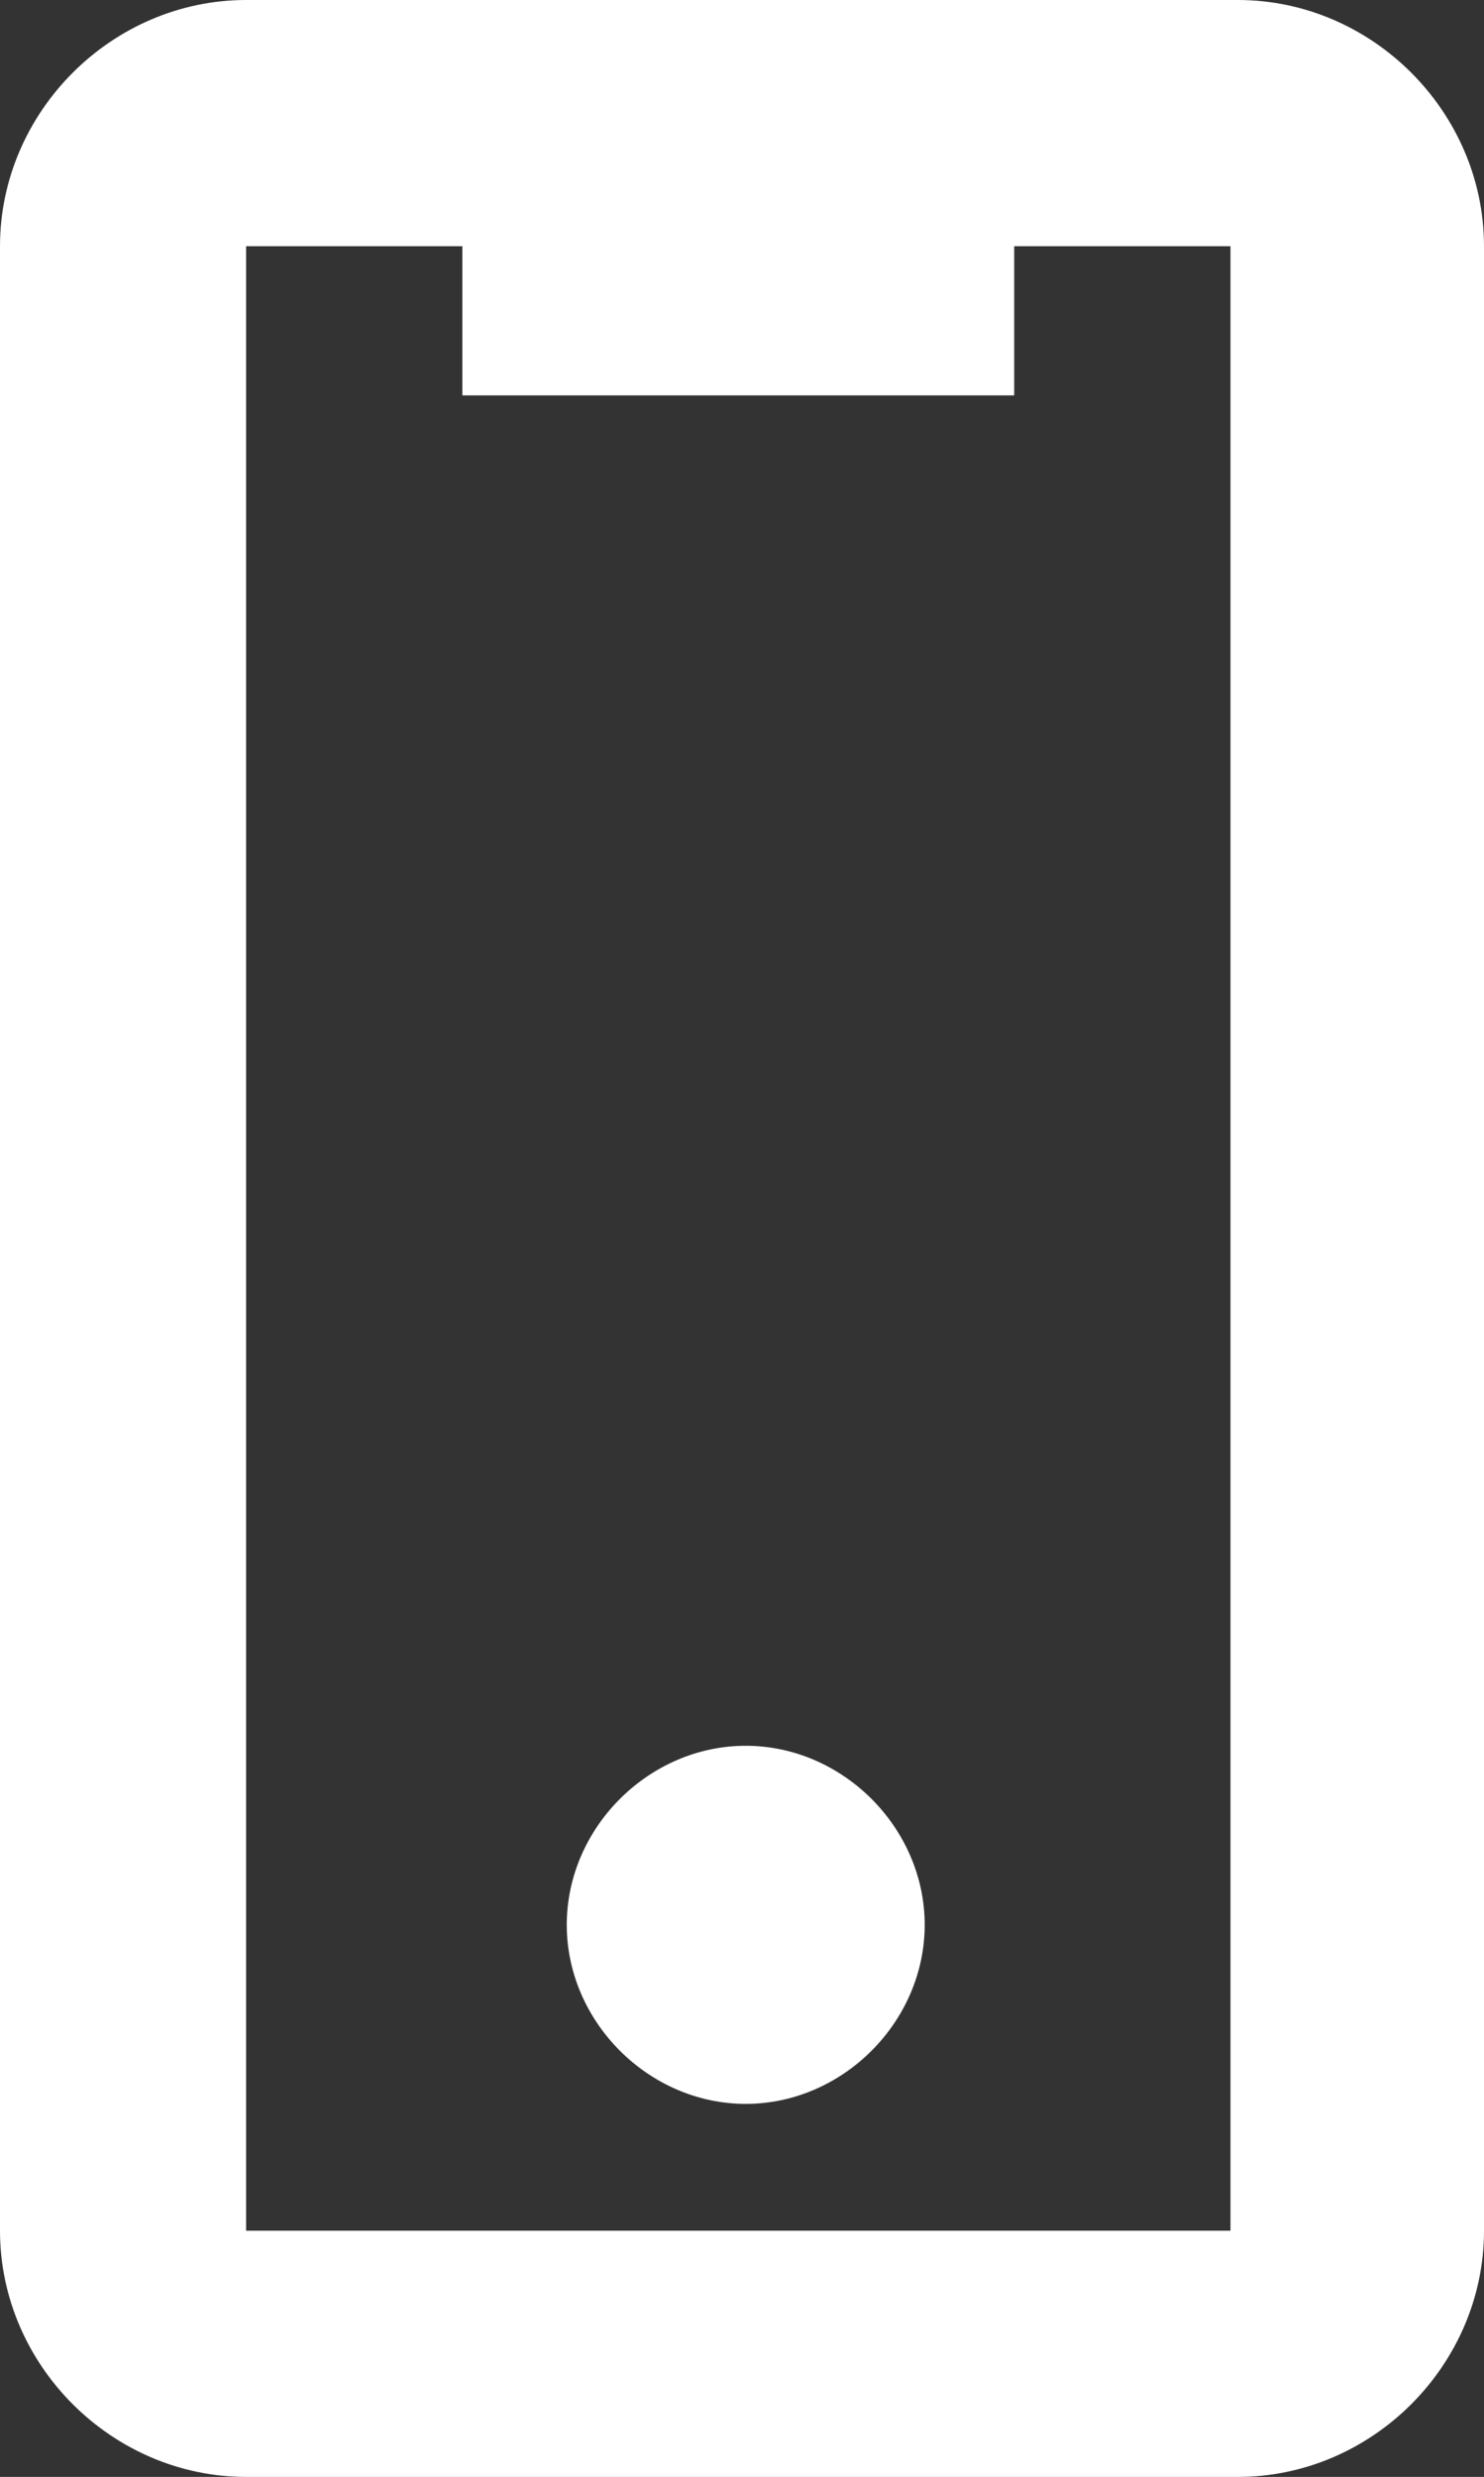
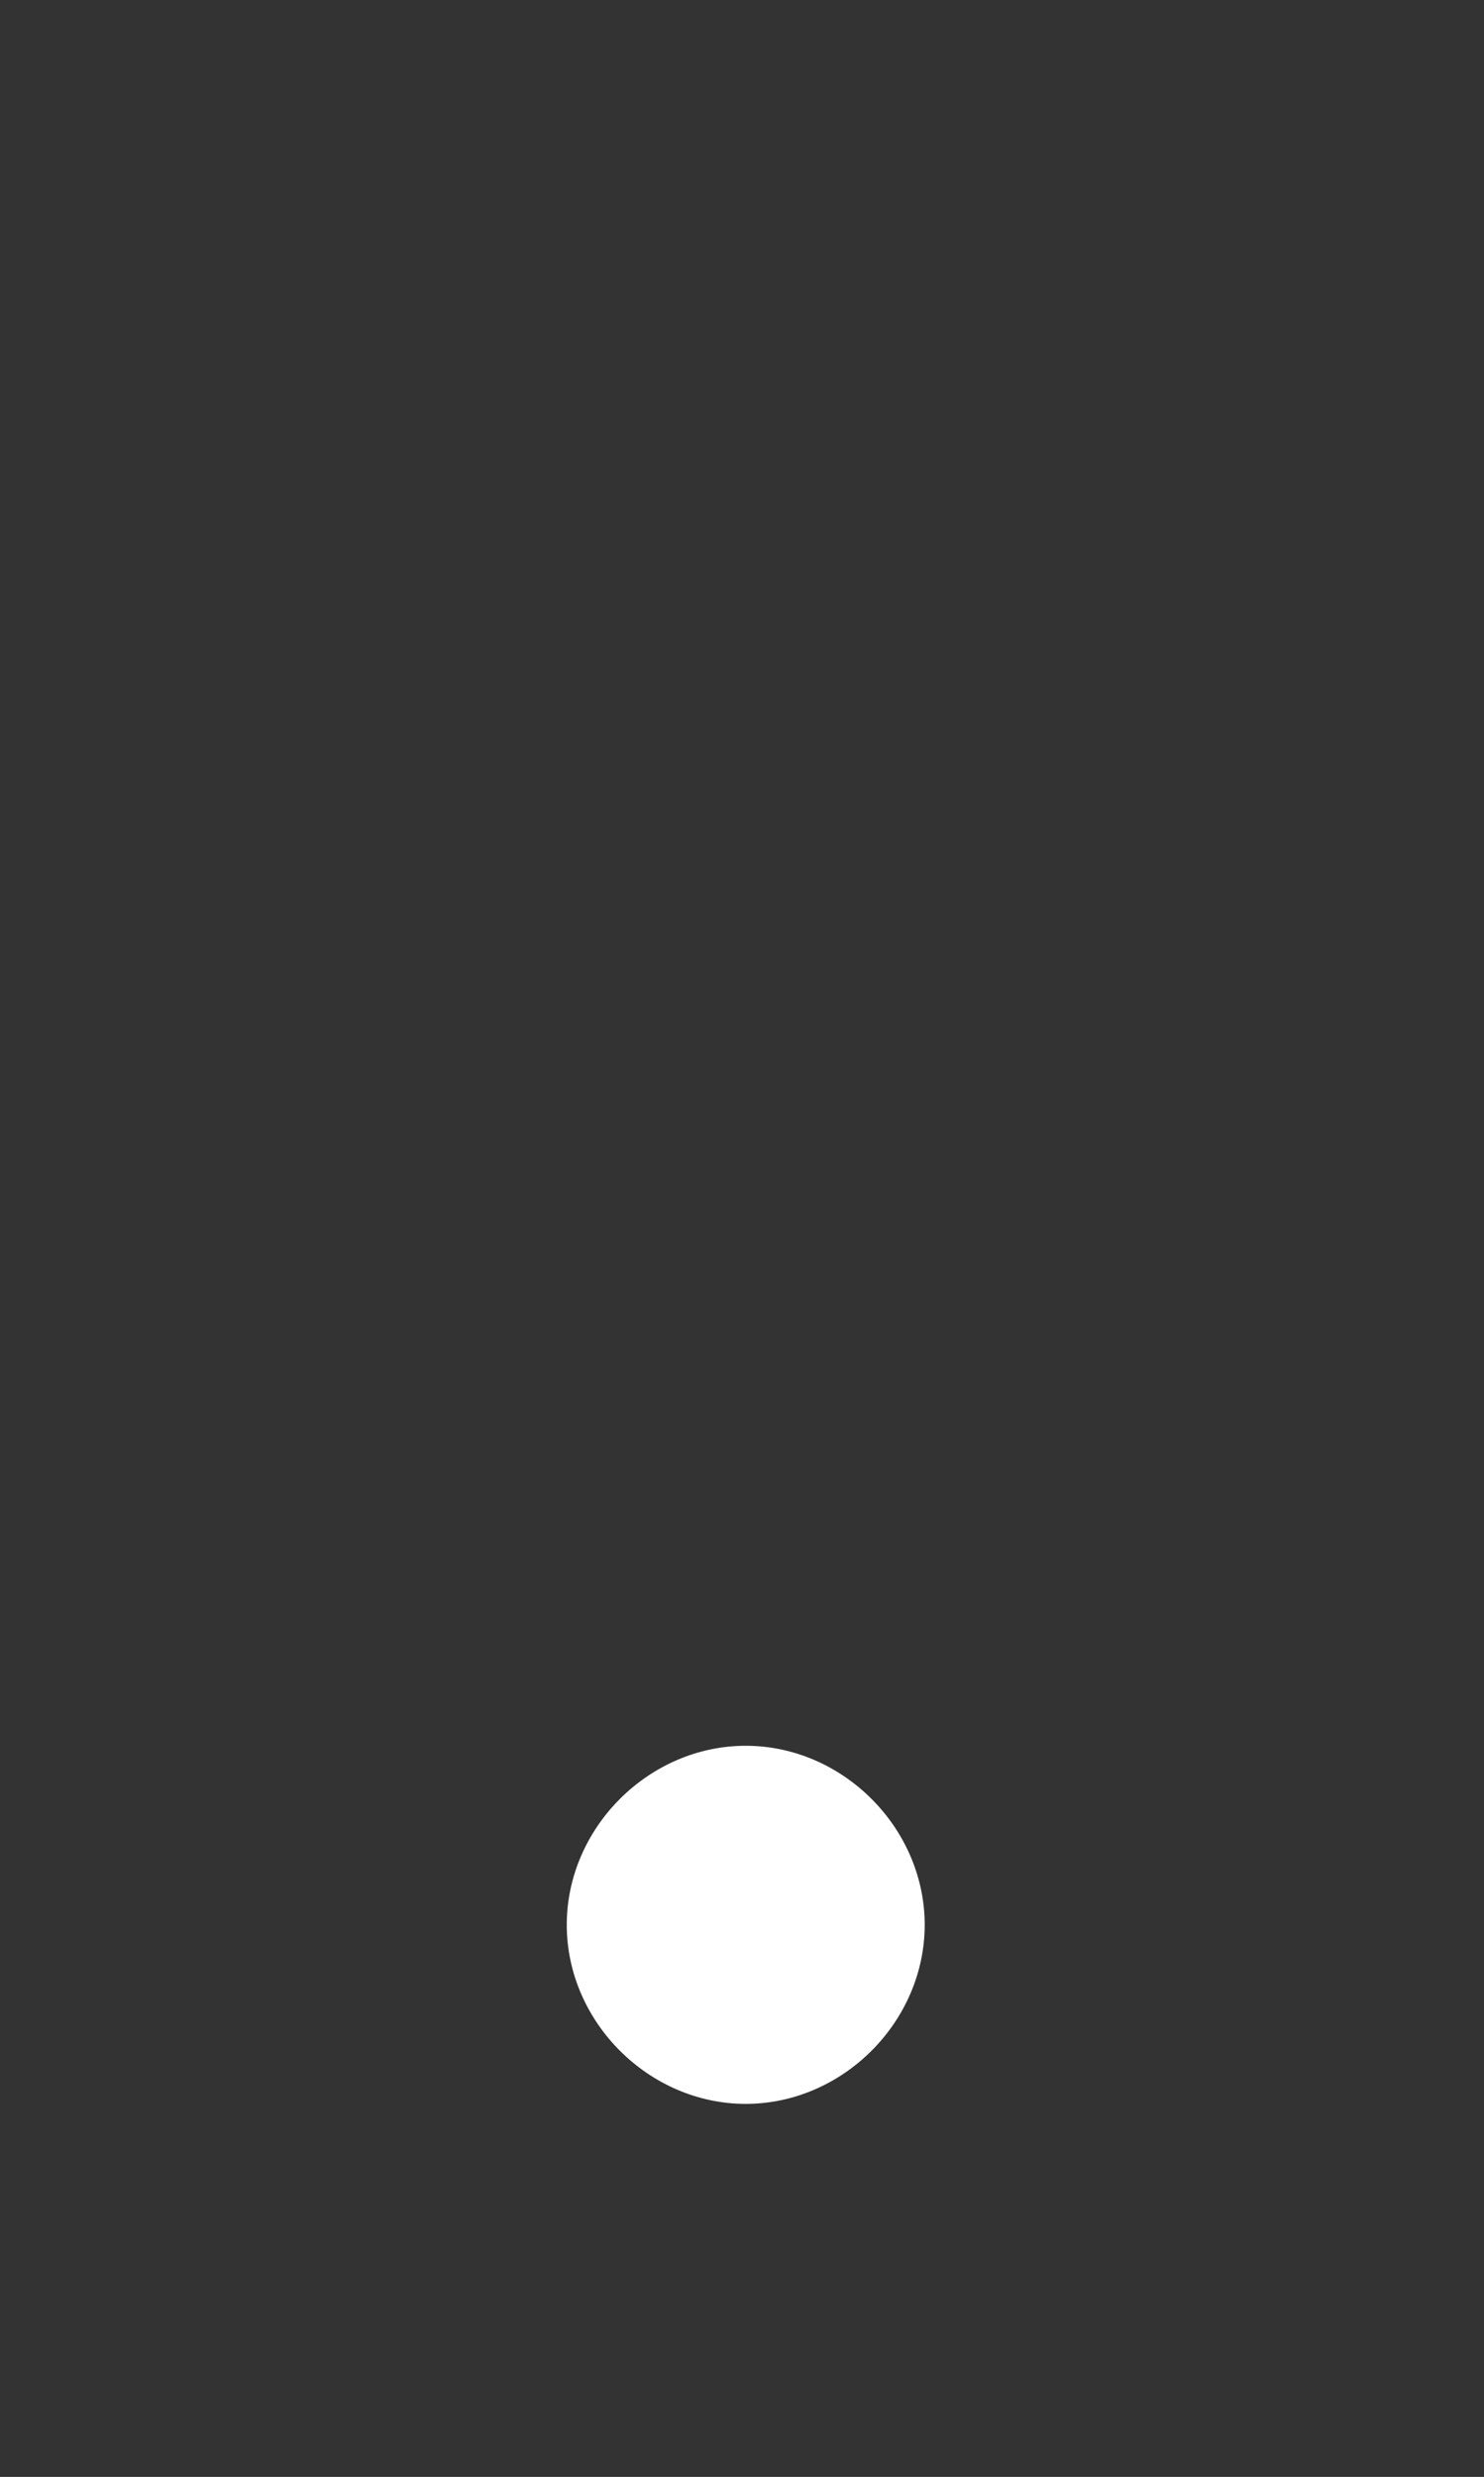
<svg xmlns="http://www.w3.org/2000/svg" id="Layer_1" x="0px" y="0px" viewBox="0 0 19.9 33.2" style="enable-background:new 0 0 19.9 33.2;" xml:space="preserve">
  <rect x="0" y="0" width="19.9" height="33.2" fill="#333333" stroke="none" />
  <style type="text/css"> .st0{fill-rule:evenodd;clip-rule:evenodd;fill:#FFFFFF;} </style>
  <g>
-     <path class="st0" d="M16.6,0H3.3C1.5,0,0,1.5,0,3.3v26.6c0,1.8,1.5,3.3,3.3,3.3h13.3c1.8,0,3.3-1.5,3.3-3.3V3.3 C19.9,1.5,18.4,0,16.6,0z M16.6,29.9H3.3V3.3h2.9v2h7.4v-2h2.9V29.9z" />
    <path class="st0" d="M10,23.4c-1.3,0-2.4,1.1-2.4,2.4s1.1,2.4,2.4,2.4c1.3,0,2.4-1.1,2.4-2.4S11.3,23.4,10,23.4z" />
  </g>
</svg>